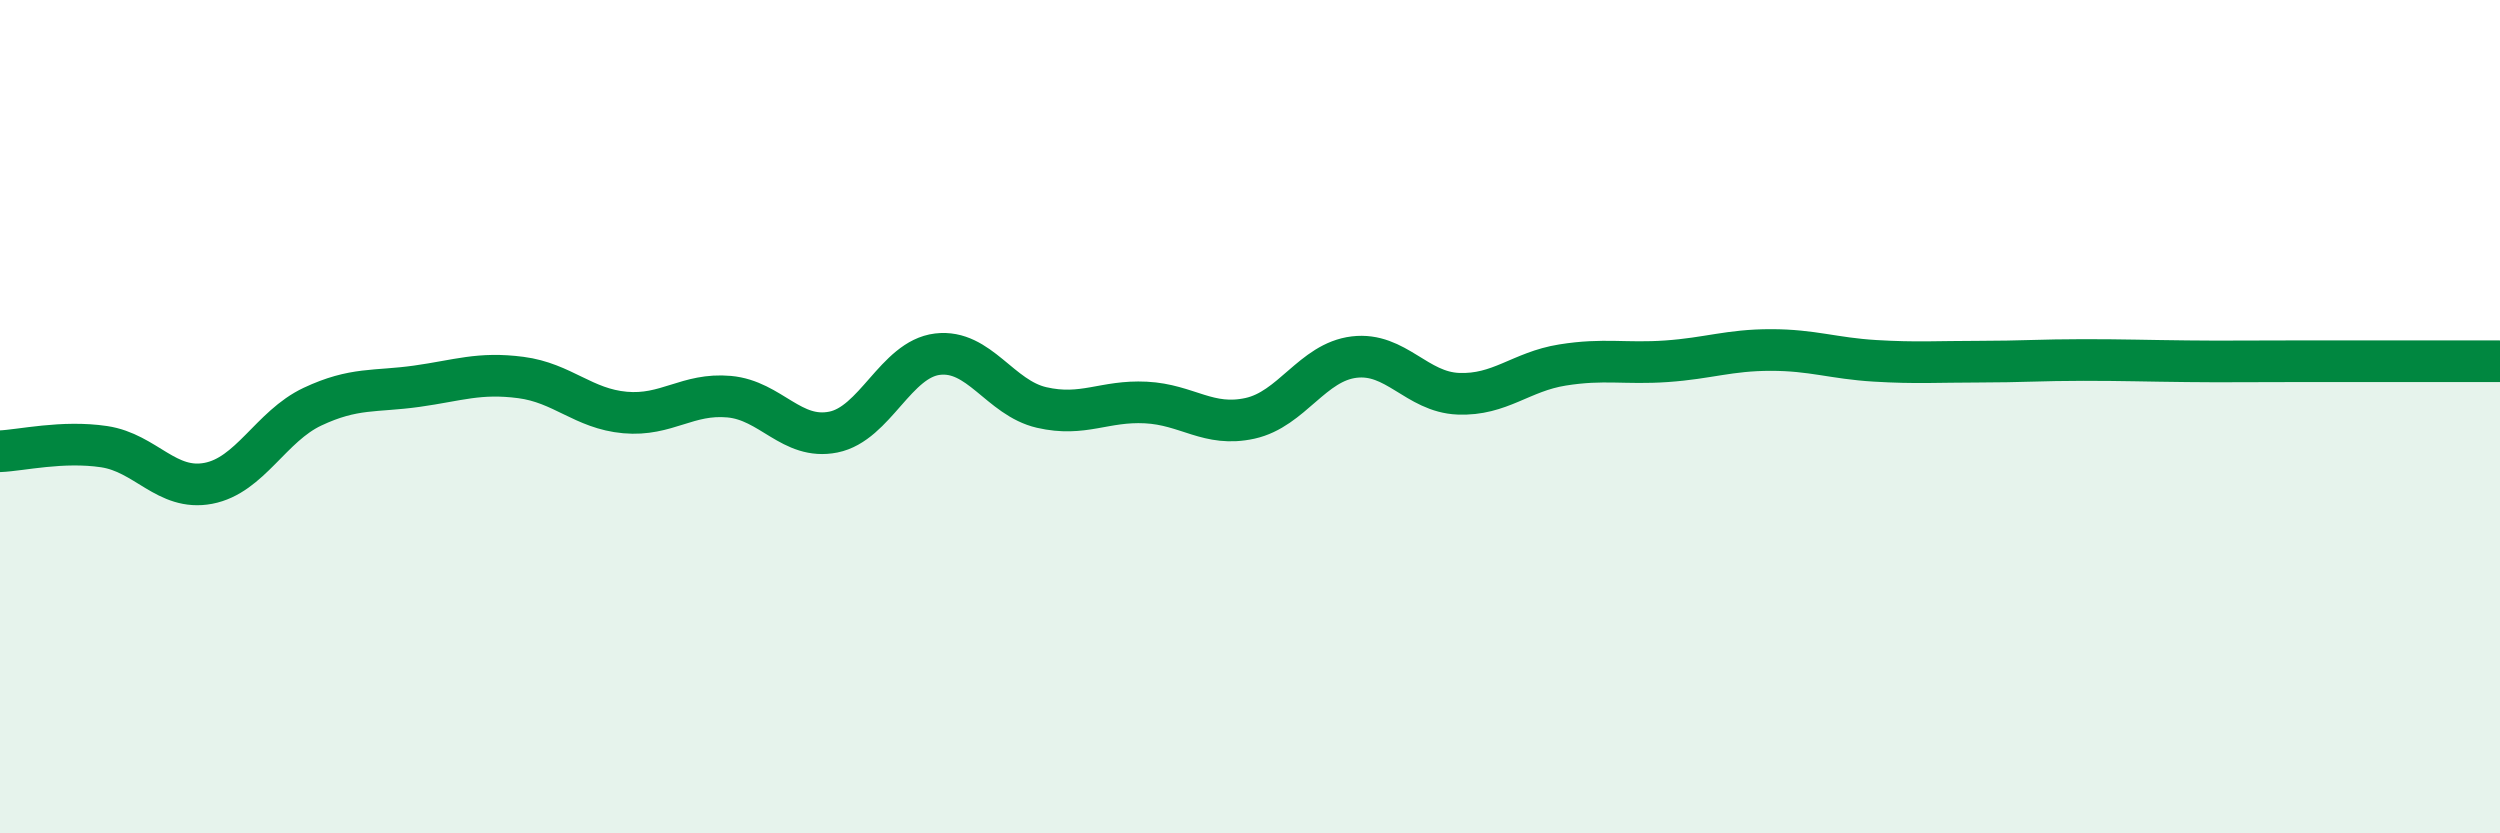
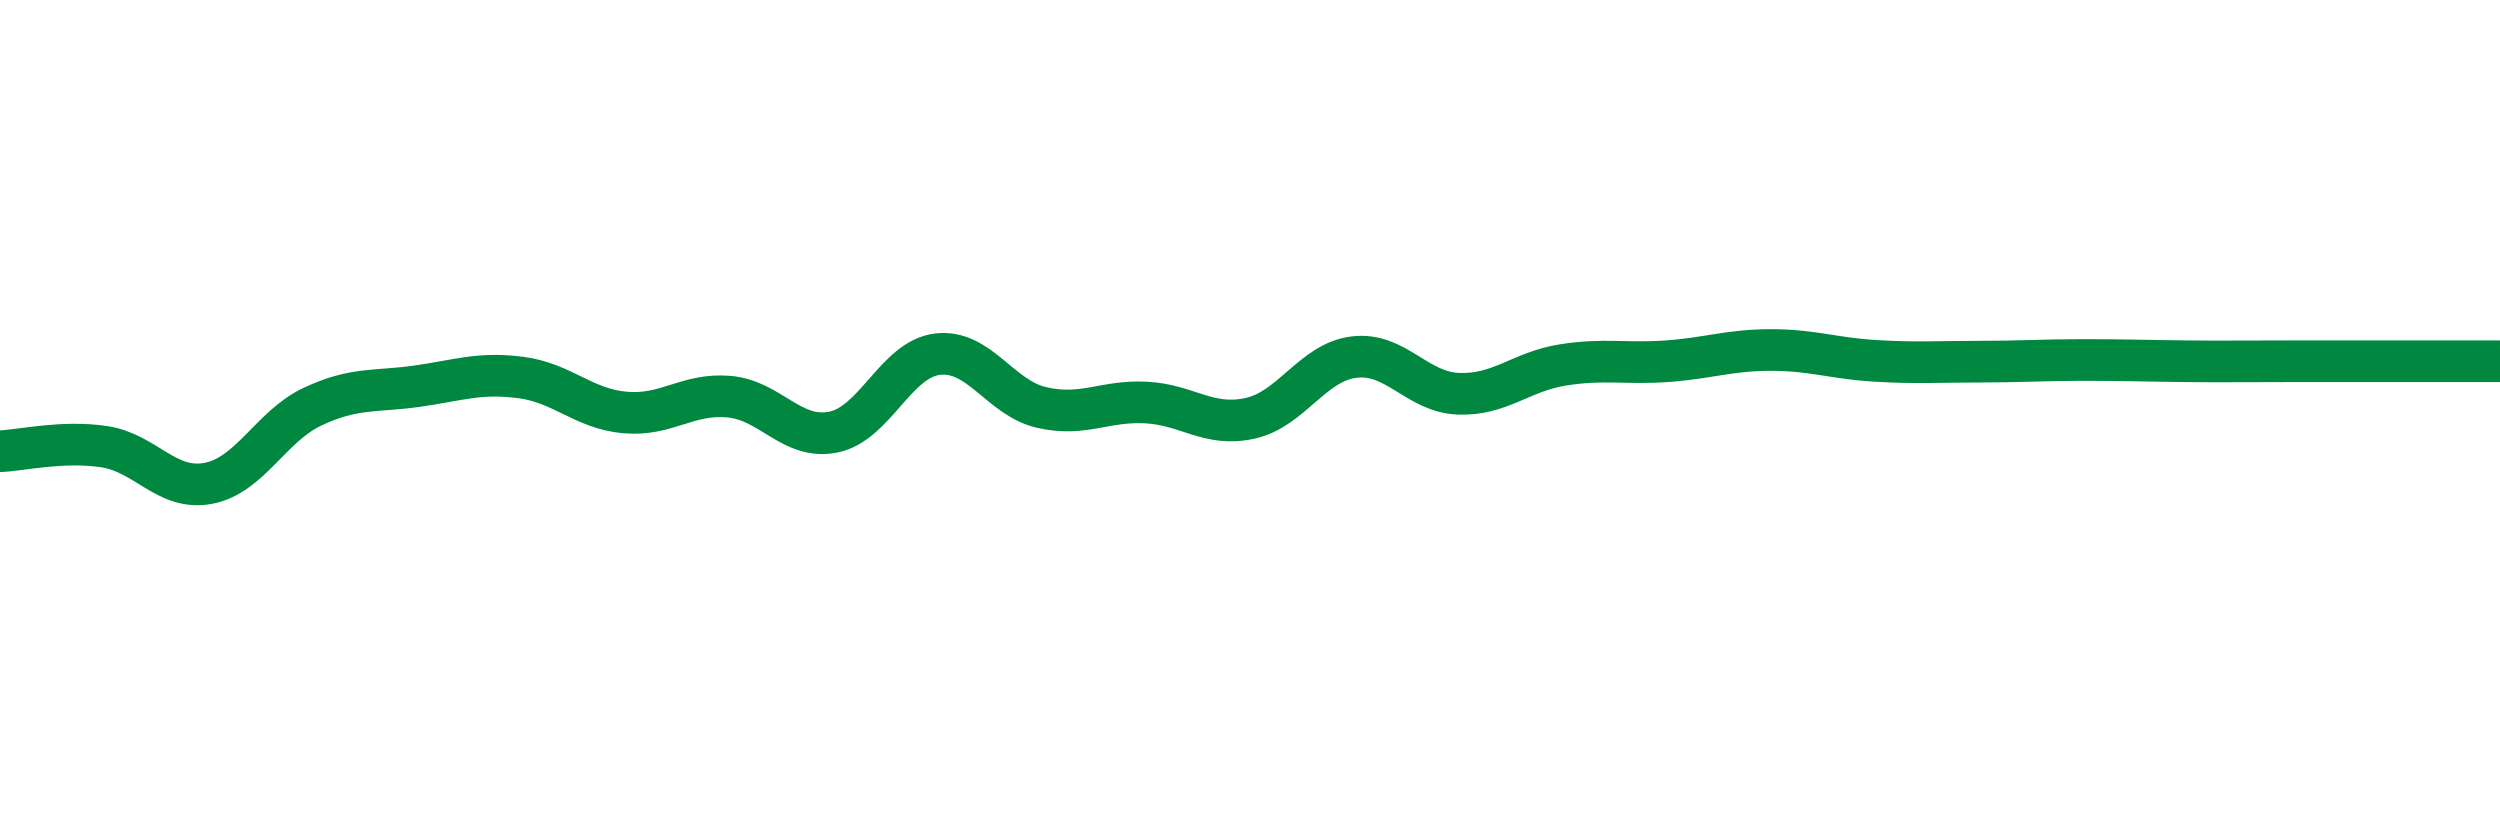
<svg xmlns="http://www.w3.org/2000/svg" width="60" height="20" viewBox="0 0 60 20">
-   <path d="M 0,10.83 C 0.5,10.81 1.5,10.57 2.5,10.72 C 3.5,10.87 4,11.79 5,11.6 C 6,11.41 6.5,10.23 7.5,9.76 C 8.5,9.29 9,9.41 10,9.27 C 11,9.13 11.5,8.93 12.5,9.06 C 13.5,9.19 14,9.81 15,9.9 C 16,9.99 16.5,9.43 17.5,9.52 C 18.5,9.61 19,10.57 20,10.37 C 21,10.17 21.5,8.62 22.5,8.5 C 23.5,8.38 24,9.55 25,9.78 C 26,10.01 26.5,9.61 27.5,9.66 C 28.5,9.71 29,10.26 30,10.04 C 31,9.82 31.5,8.69 32.5,8.57 C 33.5,8.45 34,9.41 35,9.45 C 36,9.49 36.5,8.92 37.5,8.76 C 38.5,8.6 39,8.74 40,8.67 C 41,8.6 41.5,8.4 42.5,8.4 C 43.5,8.4 44,8.6 45,8.66 C 46,8.72 46.5,8.68 47.5,8.68 C 48.5,8.68 49,8.64 50,8.64 C 51,8.64 51.5,8.66 52.5,8.67 C 53.5,8.68 53.5,8.67 55,8.67 C 56.5,8.67 59,8.67 60,8.67L60 20L0 20Z" fill="#008740" opacity="0.1" stroke-linecap="round" stroke-linejoin="round" />
  <path d="M 0,10.83 C 0.5,10.81 1.5,10.57 2.5,10.72 C 3.5,10.87 4,11.79 5,11.6 C 6,11.41 6.5,10.23 7.5,9.76 C 8.5,9.29 9,9.41 10,9.27 C 11,9.13 11.5,8.93 12.5,9.06 C 13.5,9.19 14,9.81 15,9.9 C 16,9.99 16.5,9.43 17.5,9.52 C 18.5,9.61 19,10.57 20,10.37 C 21,10.17 21.5,8.62 22.5,8.5 C 23.5,8.38 24,9.55 25,9.78 C 26,10.01 26.5,9.61 27.5,9.66 C 28.5,9.71 29,10.26 30,10.04 C 31,9.82 31.5,8.69 32.5,8.57 C 33.5,8.45 34,9.41 35,9.45 C 36,9.49 36.5,8.92 37.5,8.76 C 38.5,8.6 39,8.74 40,8.67 C 41,8.6 41.5,8.4 42.5,8.4 C 43.5,8.4 44,8.6 45,8.66 C 46,8.72 46.5,8.68 47.5,8.68 C 48.5,8.68 49,8.64 50,8.64 C 51,8.64 51.5,8.66 52.5,8.67 C 53.5,8.68 53.5,8.67 55,8.67 C 56.5,8.67 59,8.67 60,8.67" stroke="#008740" stroke-width="1" fill="none" stroke-linecap="round" stroke-linejoin="round" />
</svg>